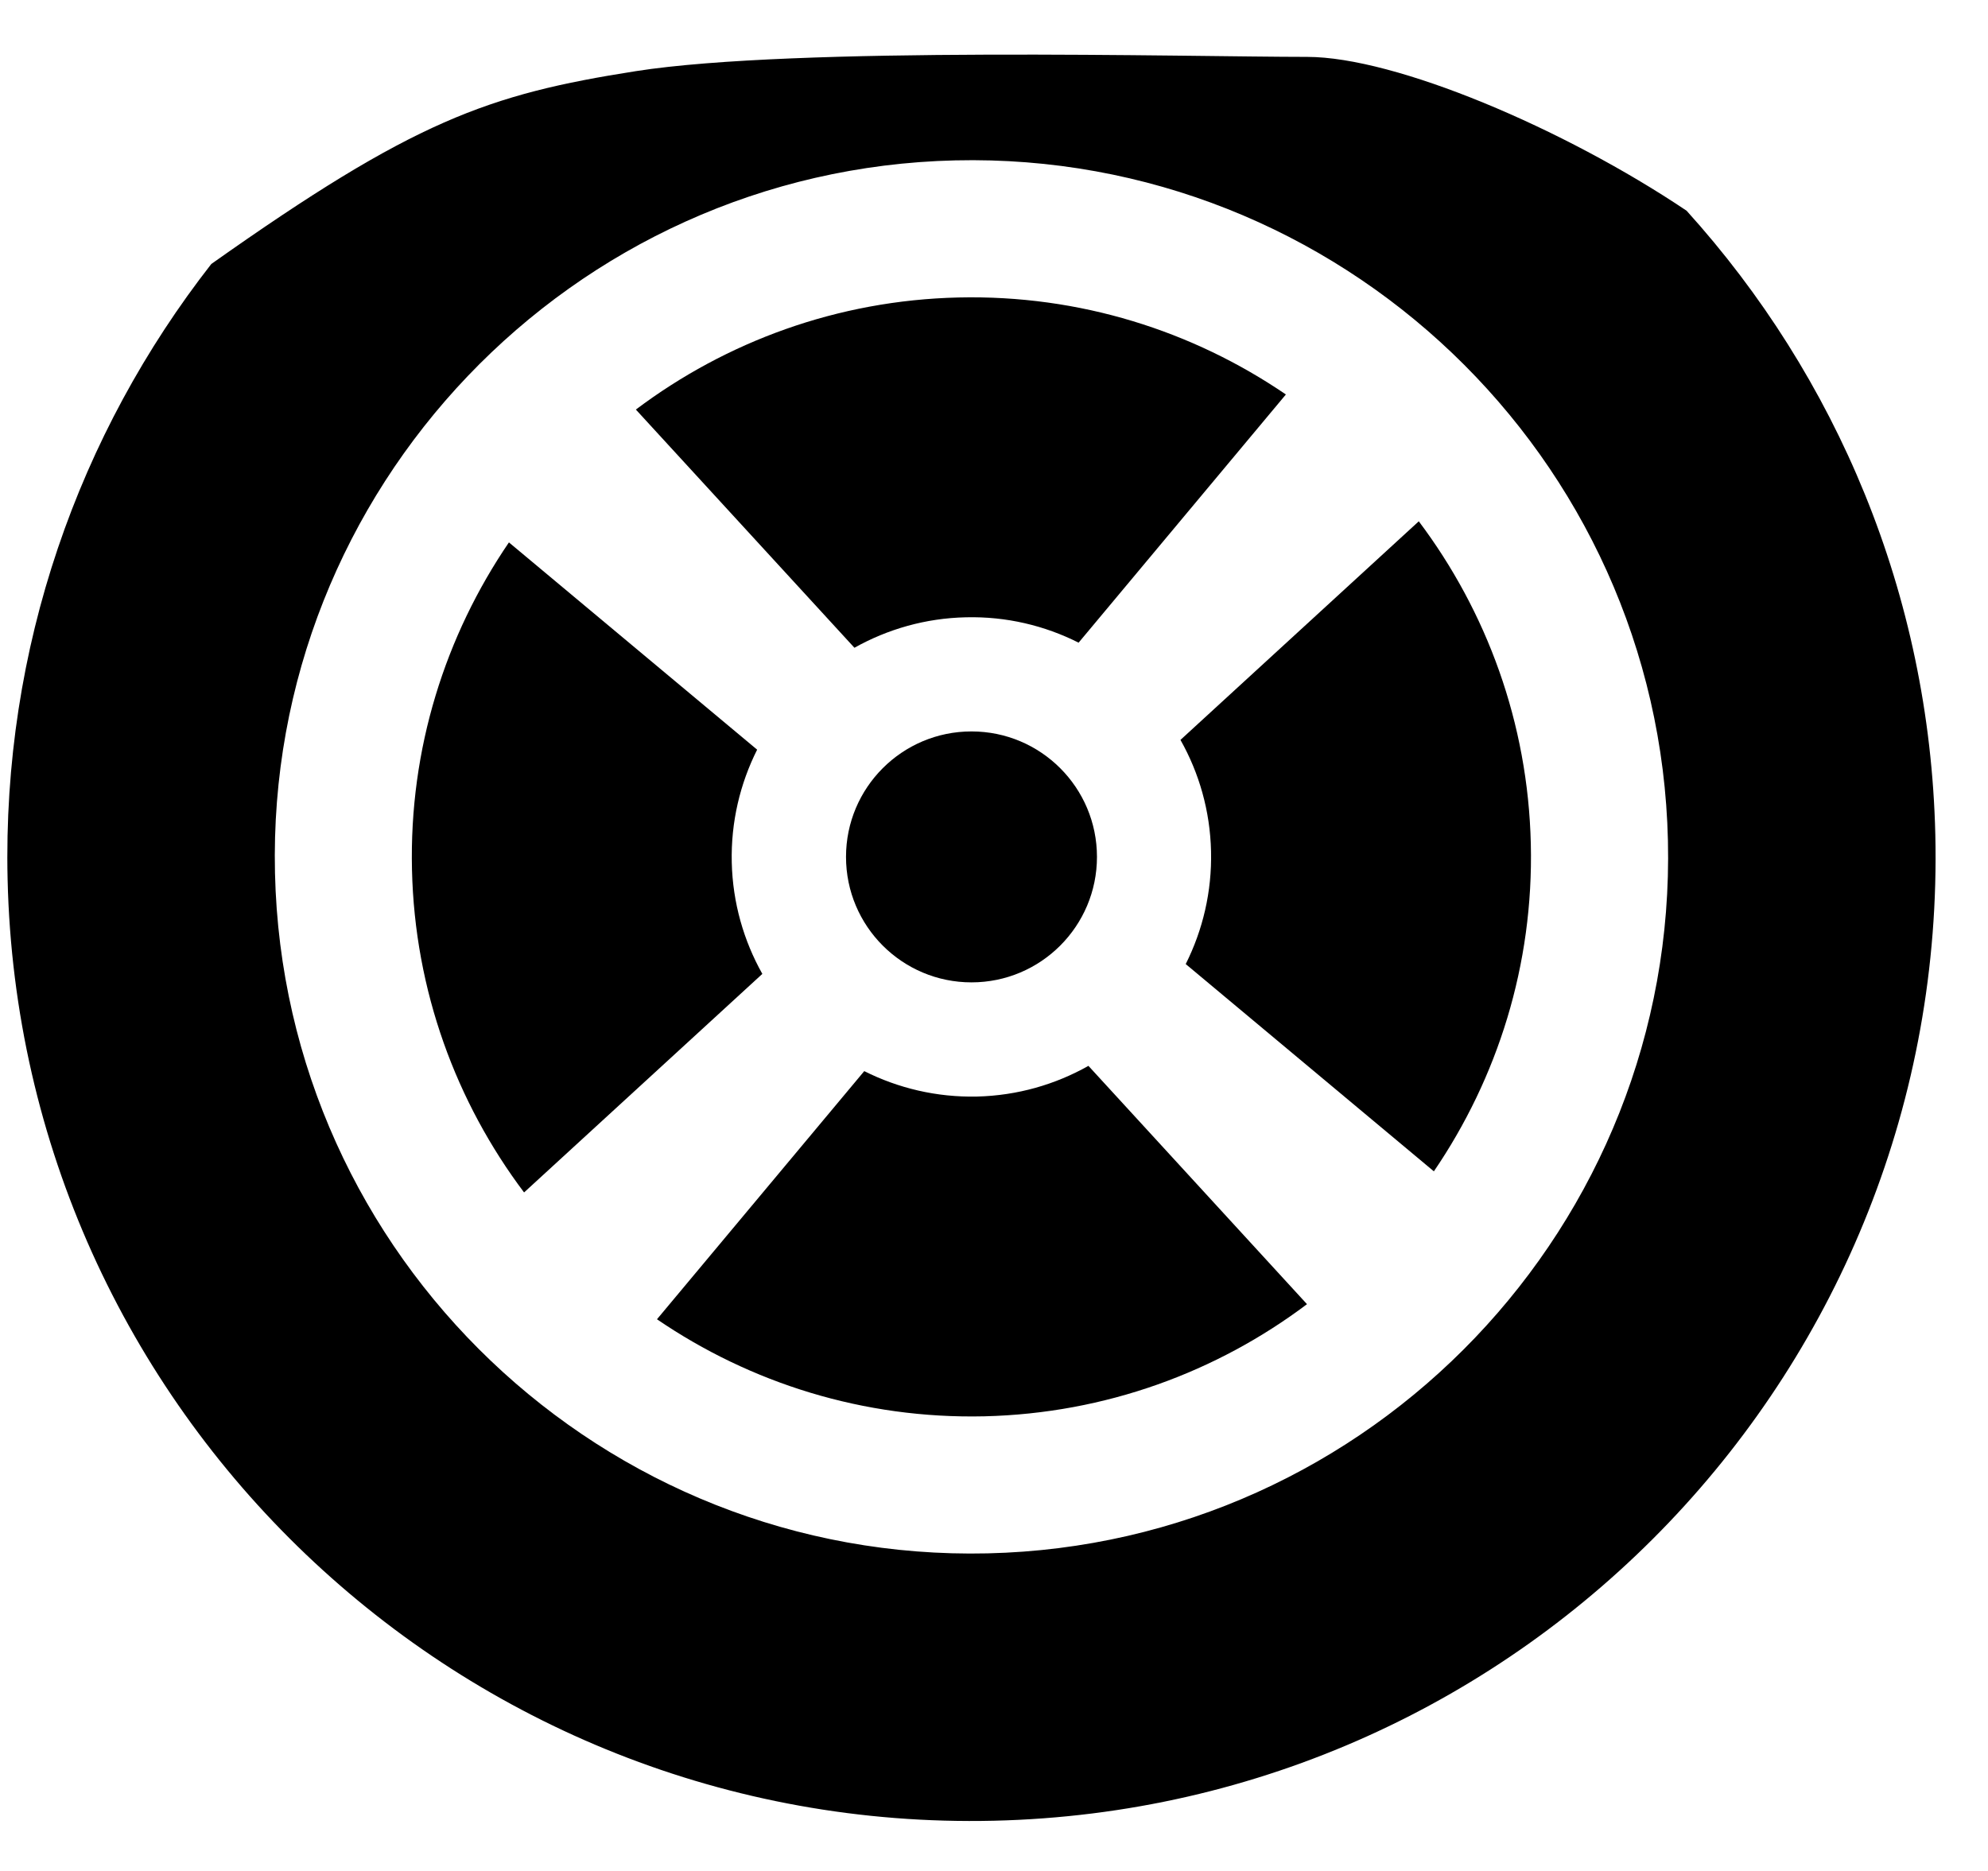
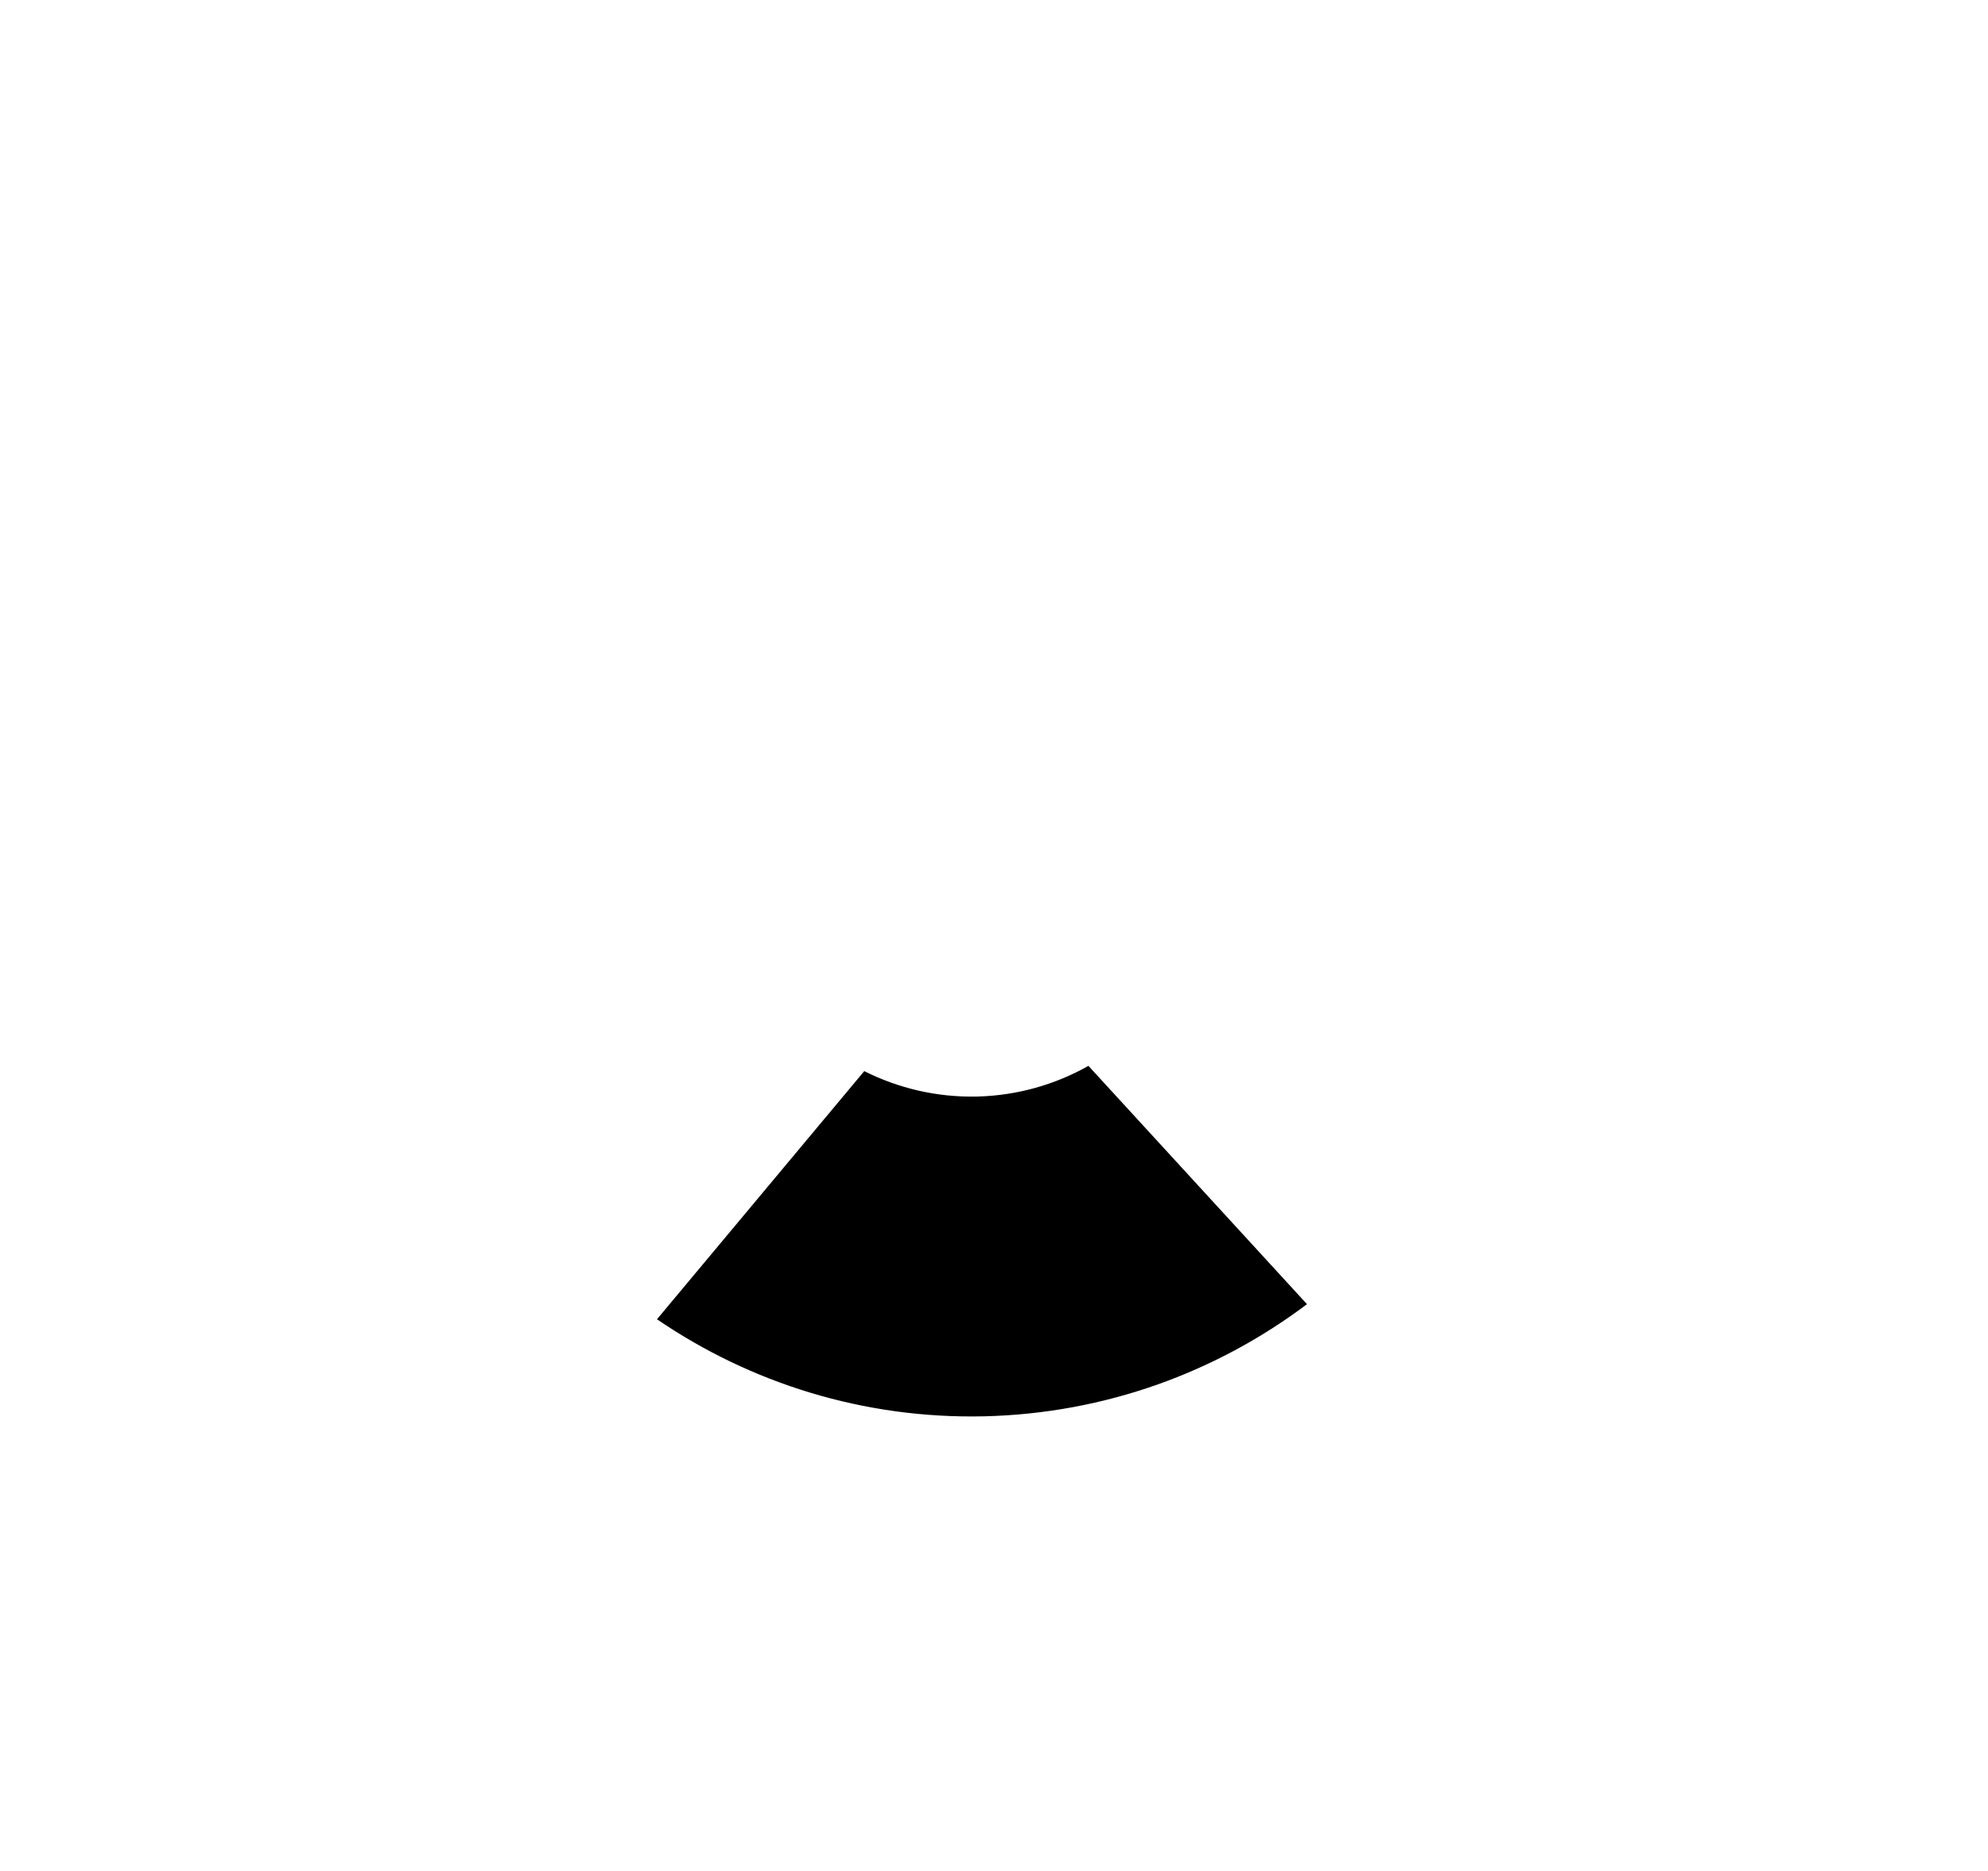
<svg xmlns="http://www.w3.org/2000/svg" width="34" height="32" viewBox="0 0 34 32" fill="none">
-   <path d="M28.845 3.604C26.741 2.191 23.86 0.973 22.354 0.973C20.332 0.973 13.597 0.79 10.874 1.217C8.339 1.614 7.074 2.067 3.614 4.515C1.352 7.411 0.038 11.078 0.13 15.039C0.342 24.143 7.894 31.352 16.997 31.141C26.102 30.929 33.31 23.377 33.099 14.273C33.002 10.158 31.404 6.434 28.845 3.604ZM16.892 26.568C10.322 26.72 4.855 21.502 4.703 14.933C4.55 8.364 9.77 2.896 16.337 2.743C22.905 2.591 28.375 7.81 28.526 14.378C28.678 20.946 23.459 26.416 16.892 26.568Z" fill="black" />
  <path d="M16.709 18.755C16.017 18.77 15.36 18.611 14.781 18.32L11.236 22.564C12.83 23.652 14.764 24.271 16.836 24.224C18.908 24.174 20.811 23.466 22.353 22.306L18.615 18.23C18.049 18.549 17.402 18.738 16.709 18.755Z" fill="black" />
-   <path d="M16.519 10.558C17.211 10.541 17.868 10.7 18.447 10.992L21.992 6.747C20.398 5.66 18.464 5.04 16.392 5.088C14.32 5.136 12.417 5.845 10.875 7.005L14.613 11.079C15.179 10.762 15.827 10.573 16.519 10.558Z" fill="black" />
-   <path d="M20.189 12.655C20.508 13.22 20.696 13.868 20.712 14.56C20.728 15.252 20.57 15.909 20.279 16.489L24.523 20.034C25.61 18.439 26.23 16.506 26.181 14.433C26.133 12.36 25.424 10.458 24.265 8.916L20.189 12.655Z" fill="black" />
-   <path d="M12.515 14.75C12.499 14.058 12.658 13.402 12.949 12.822L8.704 9.277C7.617 10.872 6.997 12.805 7.046 14.878C7.094 16.949 7.803 18.853 8.963 20.395L13.038 16.657C12.72 16.091 12.531 15.442 12.515 14.75Z" fill="black" />
-   <path d="M16.615 16.802C17.8 16.802 18.761 15.841 18.761 14.656C18.761 13.471 17.8 12.51 16.615 12.51C15.43 12.51 14.469 13.471 14.469 14.656C14.469 15.841 15.43 16.802 16.615 16.802Z" fill="black" />
</svg>